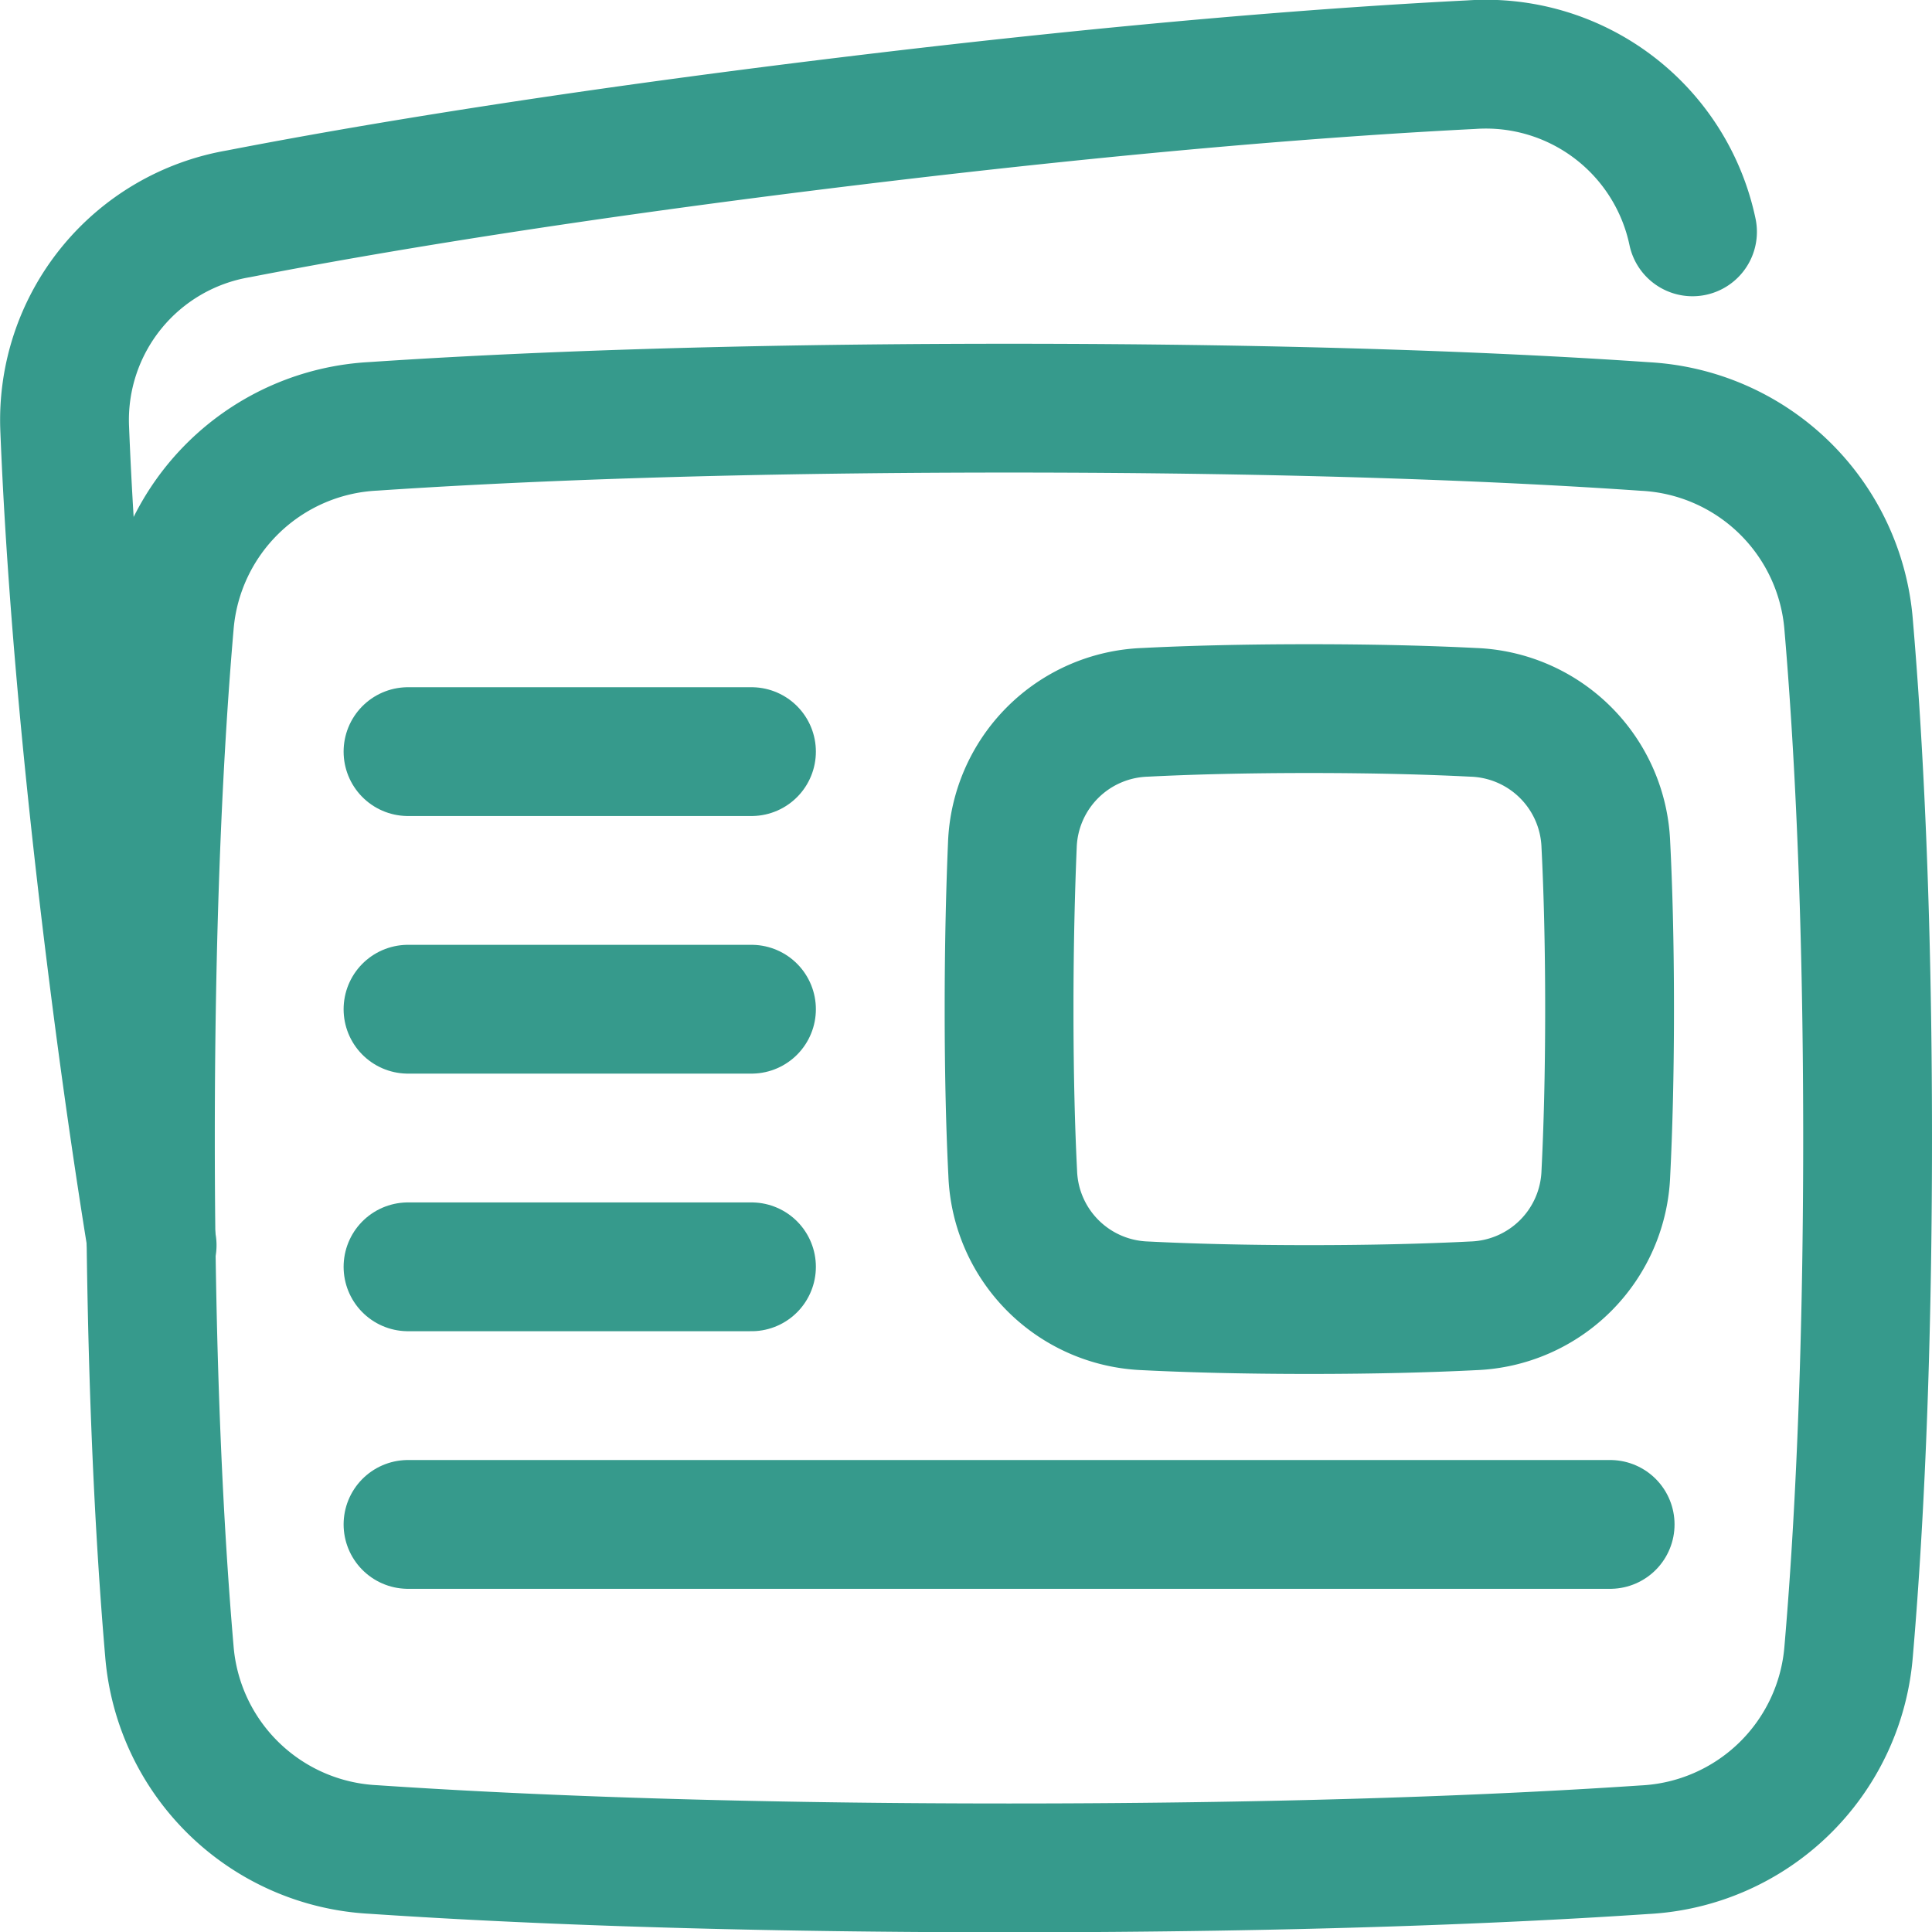
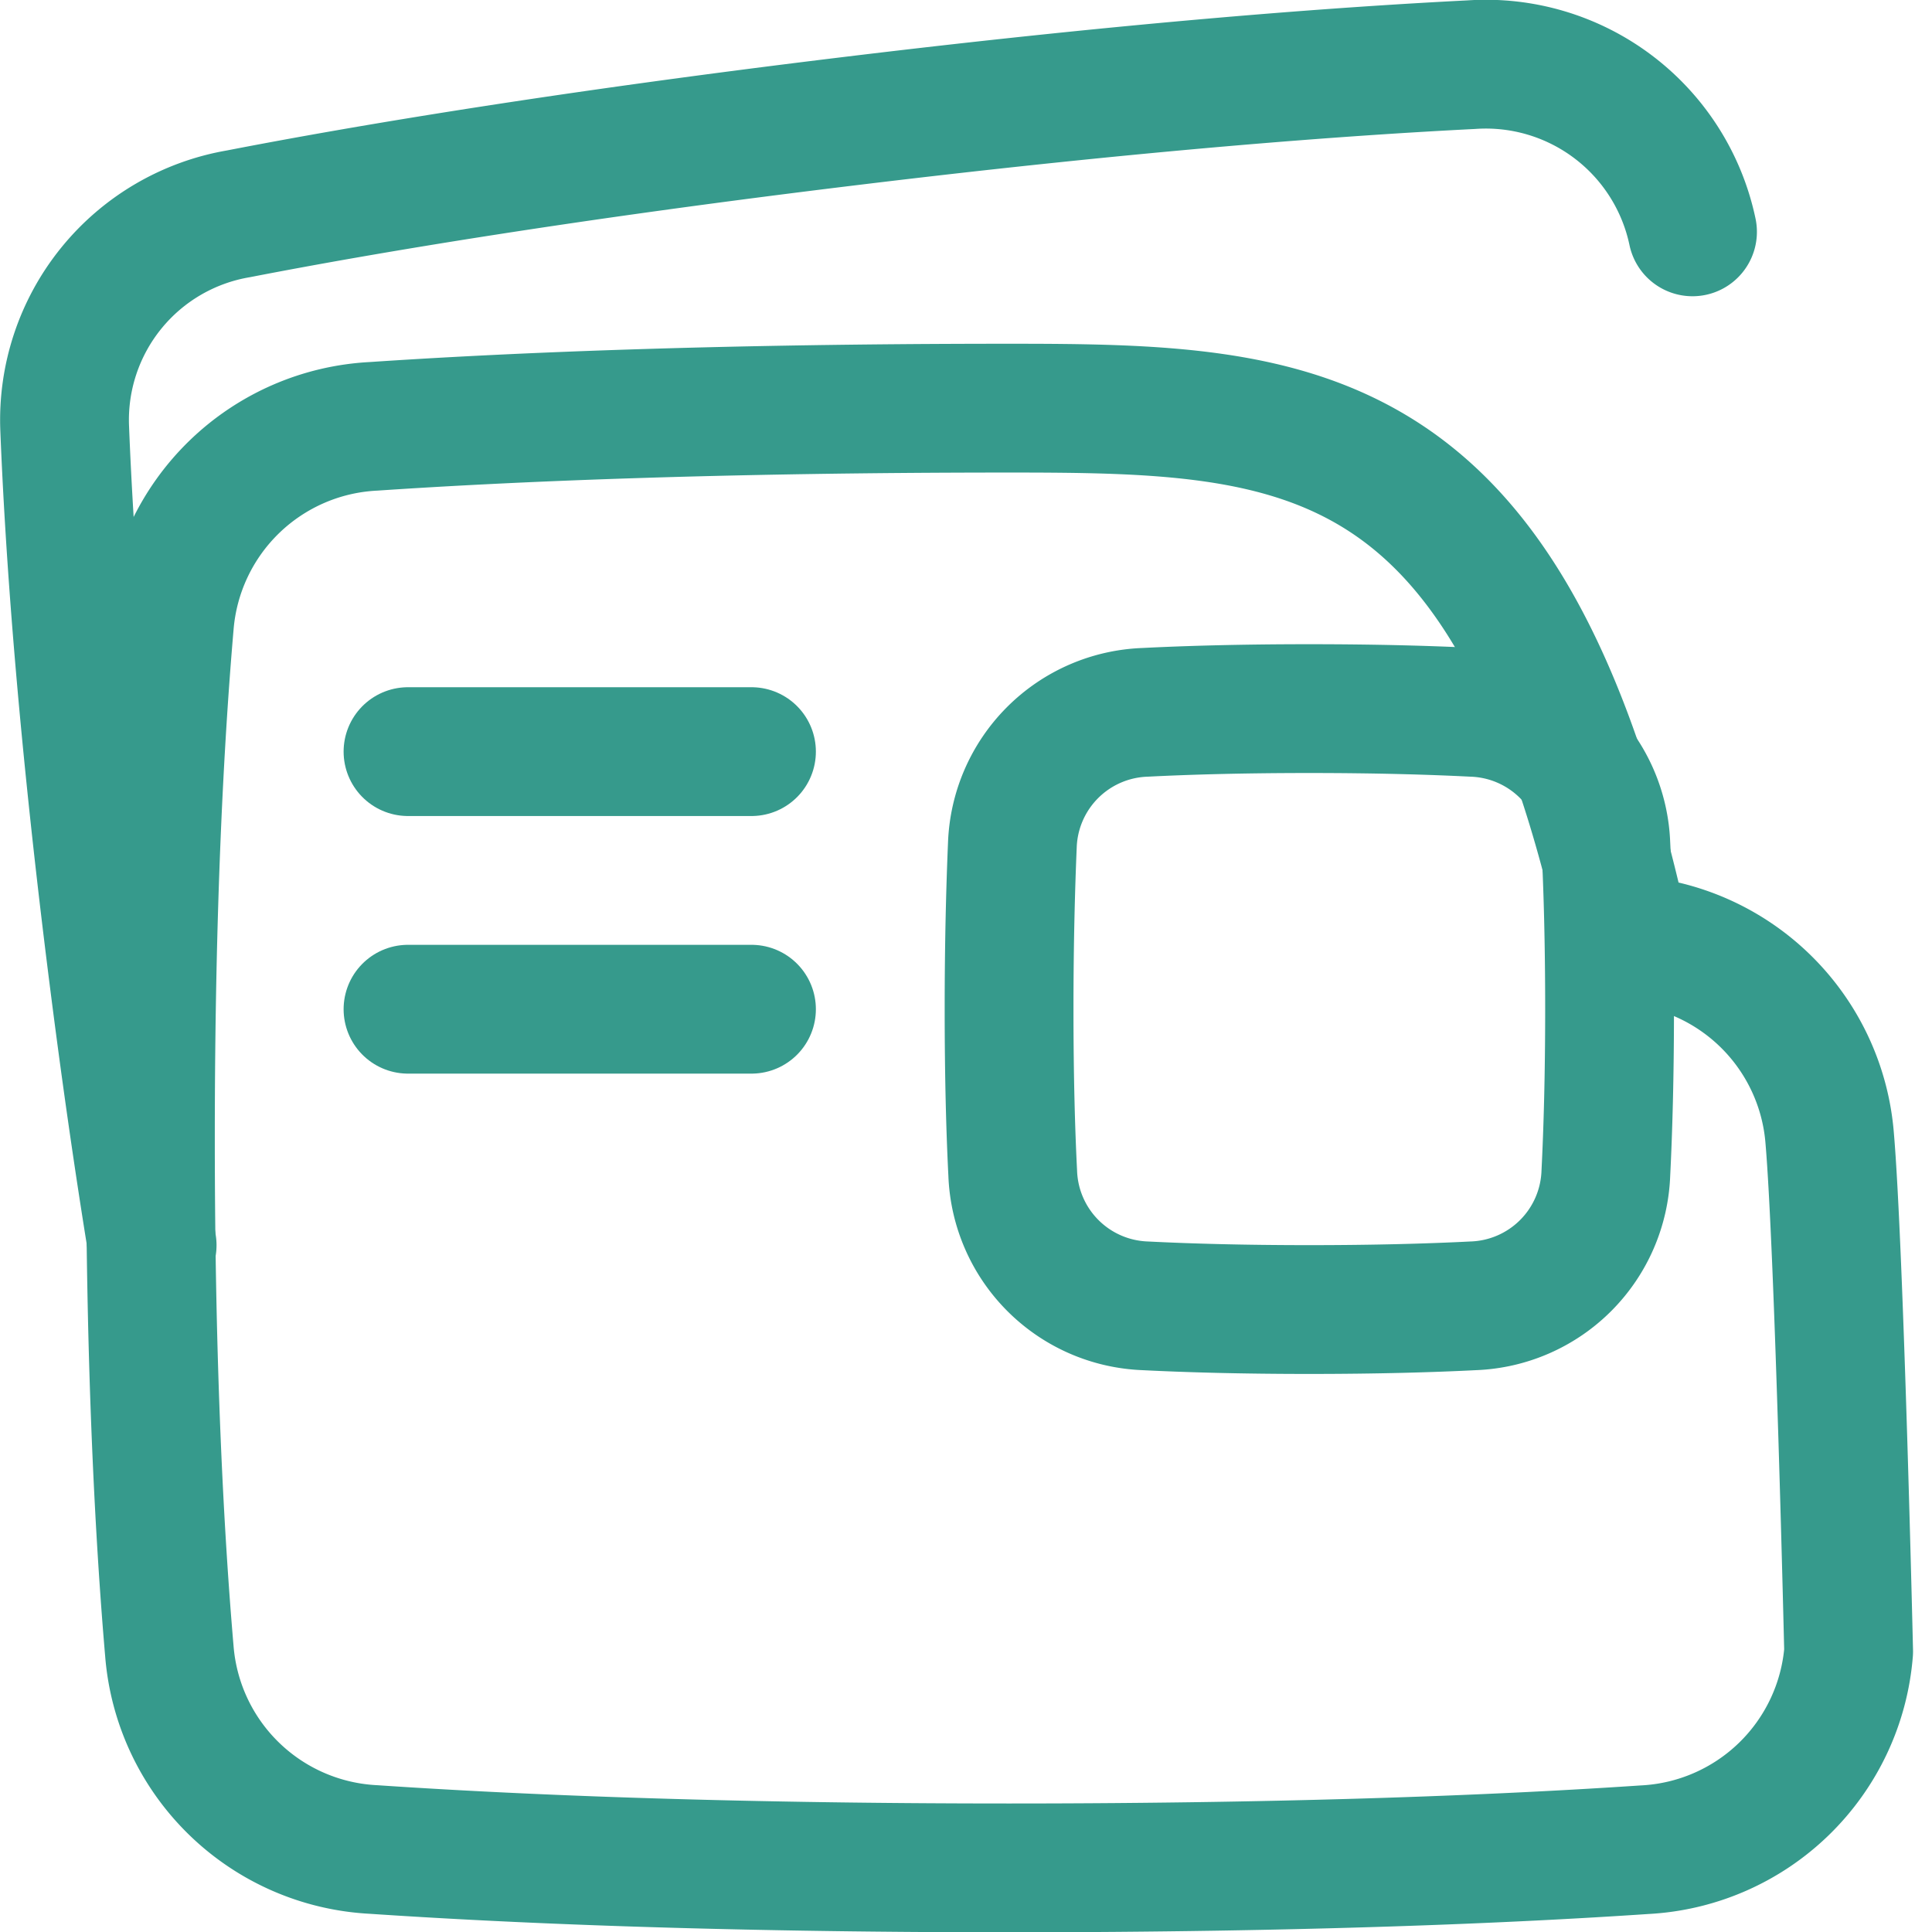
<svg xmlns="http://www.w3.org/2000/svg" width="27" height="27" viewBox="0 0 27 27">
  <defs>
    <clipPath id="clip-path">
      <path id="パス_190820" data-name="パス 190820" d="M0,0H27V27H0Z" transform="translate(33 752)" fill="#fff" />
    </clipPath>
  </defs>
  <g id="マスクグループ_165" data-name="マスクグループ 165" transform="translate(-33 -752)" clip-path="url(#clip-path)">
    <g id="news-paper--newspaper-periodical-fold-content-entertainment" transform="translate(32.102 751.104)">
      <path id="Rectangle_1100" data-name="Rectangle 1100" d="M24.551,4.136A2.951,2.951,0,0,0,21.457,1.8c-1.812.091-4.649.3-8.645.784s-6.8.954-8.581,1.3a2.923,2.923,0,0,0-2.429,3c.064,1.614.233,4.054.653,7.421.19,1.523.383,2.85.569,3.993" fill="none" stroke="#369a8c" stroke-linecap="round" stroke-linejoin="round" stroke-width="1.8" />
-       <path id="Rectangle_1099" data-name="Rectangle 1099" d="M3.265,23.972a3.016,3.016,0,0,0,2.853,2.771C7.968,26.868,10.876,27,15,27s7.03-.129,8.881-.254a3.016,3.016,0,0,0,2.852-2.771c.136-1.581.265-3.937.265-7.174s-.13-5.593-.265-7.174a3.016,3.016,0,0,0-2.852-2.771C22.028,6.728,19.12,6.6,15,6.6s-7.03.129-8.881.254A3.016,3.016,0,0,0,3.265,9.624C3.129,11.2,3,13.561,3,16.8S3.129,22.392,3.265,23.972Z" fill="none" stroke="#369a8c" stroke-linejoin="round" stroke-width="1.8" />
+       <path id="Rectangle_1099" data-name="Rectangle 1099" d="M3.265,23.972a3.016,3.016,0,0,0,2.853,2.771C7.968,26.868,10.876,27,15,27s7.03-.129,8.881-.254a3.016,3.016,0,0,0,2.852-2.771s-.13-5.593-.265-7.174a3.016,3.016,0,0,0-2.852-2.771C22.028,6.728,19.12,6.6,15,6.6s-7.03.129-8.881.254A3.016,3.016,0,0,0,3.265,9.624C3.129,11.2,3,13.561,3,16.8S3.129,22.392,3.265,23.972Z" fill="none" stroke="#369a8c" stroke-linejoin="round" stroke-width="1.8" />
      <path id="Vector_1469" data-name="Vector 1469" d="M11.4,11.4H6.6" fill="none" stroke="#369a8c" stroke-linecap="round" stroke-linejoin="round" stroke-width="1.8" />
-       <path id="Vector_1471" data-name="Vector 1471" d="M11.4,18.6H6.6" fill="none" stroke="#369a8c" stroke-linecap="round" stroke-linejoin="round" stroke-width="1.8" />
-       <path id="Vector_1472" data-name="Vector 1472" d="M23.4,22.2H6.6" fill="none" stroke="#369a8c" stroke-linecap="round" stroke-linejoin="round" stroke-width="1.8" />
      <path id="Vector_1470" data-name="Vector 1470" d="M11.4,15H6.6" fill="none" stroke="#369a8c" stroke-linecap="round" stroke-linejoin="round" stroke-width="1.8" />
      <path id="Rectangle_1096" data-name="Rectangle 1096" d="M15.051,17.292A1.924,1.924,0,0,0,16.9,19.145c.594.03,1.354.052,2.293.052s1.7-.022,2.293-.052a1.924,1.924,0,0,0,1.854-1.854c.03-.594.052-1.354.052-2.293s-.022-1.7-.052-2.293a1.924,1.924,0,0,0-1.854-1.854c-.594-.03-1.354-.052-2.293-.052s-1.7.022-2.293.052a1.924,1.924,0,0,0-1.854,1.854C15.021,13.3,15,14.059,15,15S15.021,16.7,15.051,17.292Z" fill="none" stroke="#369a8c" stroke-linejoin="round" stroke-width="1.8" />
    </g>
  </g>
</svg>